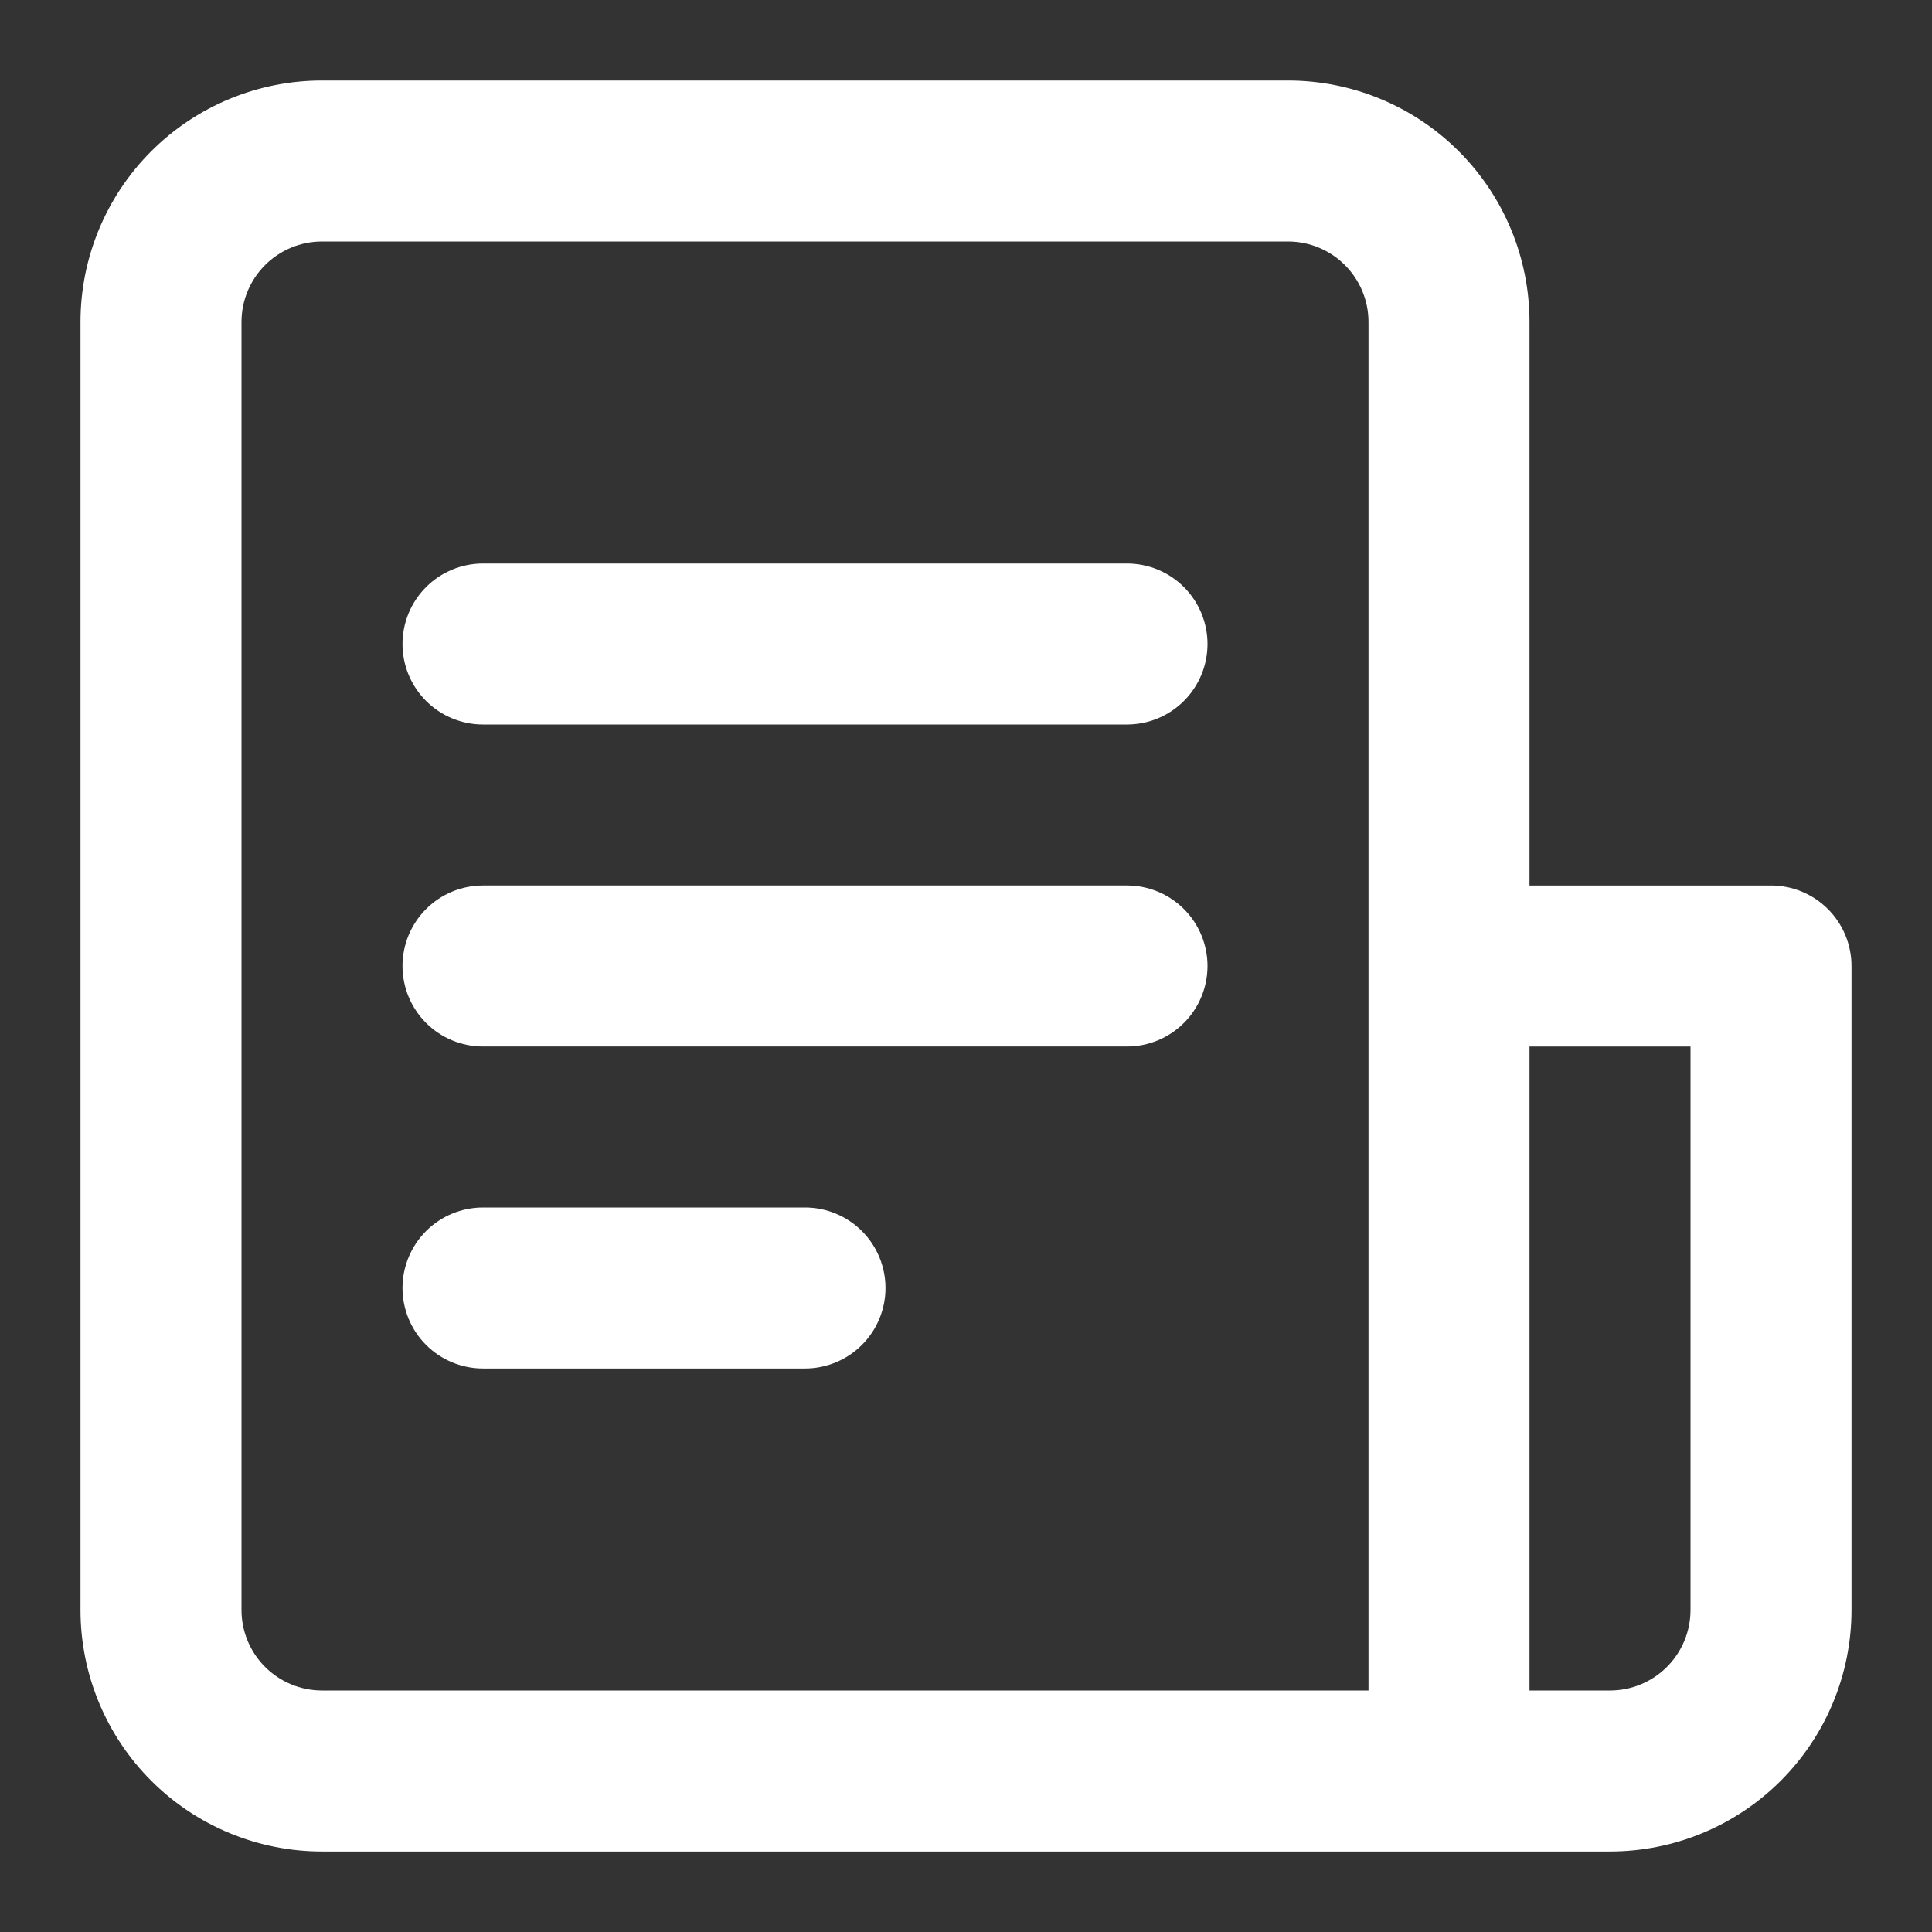
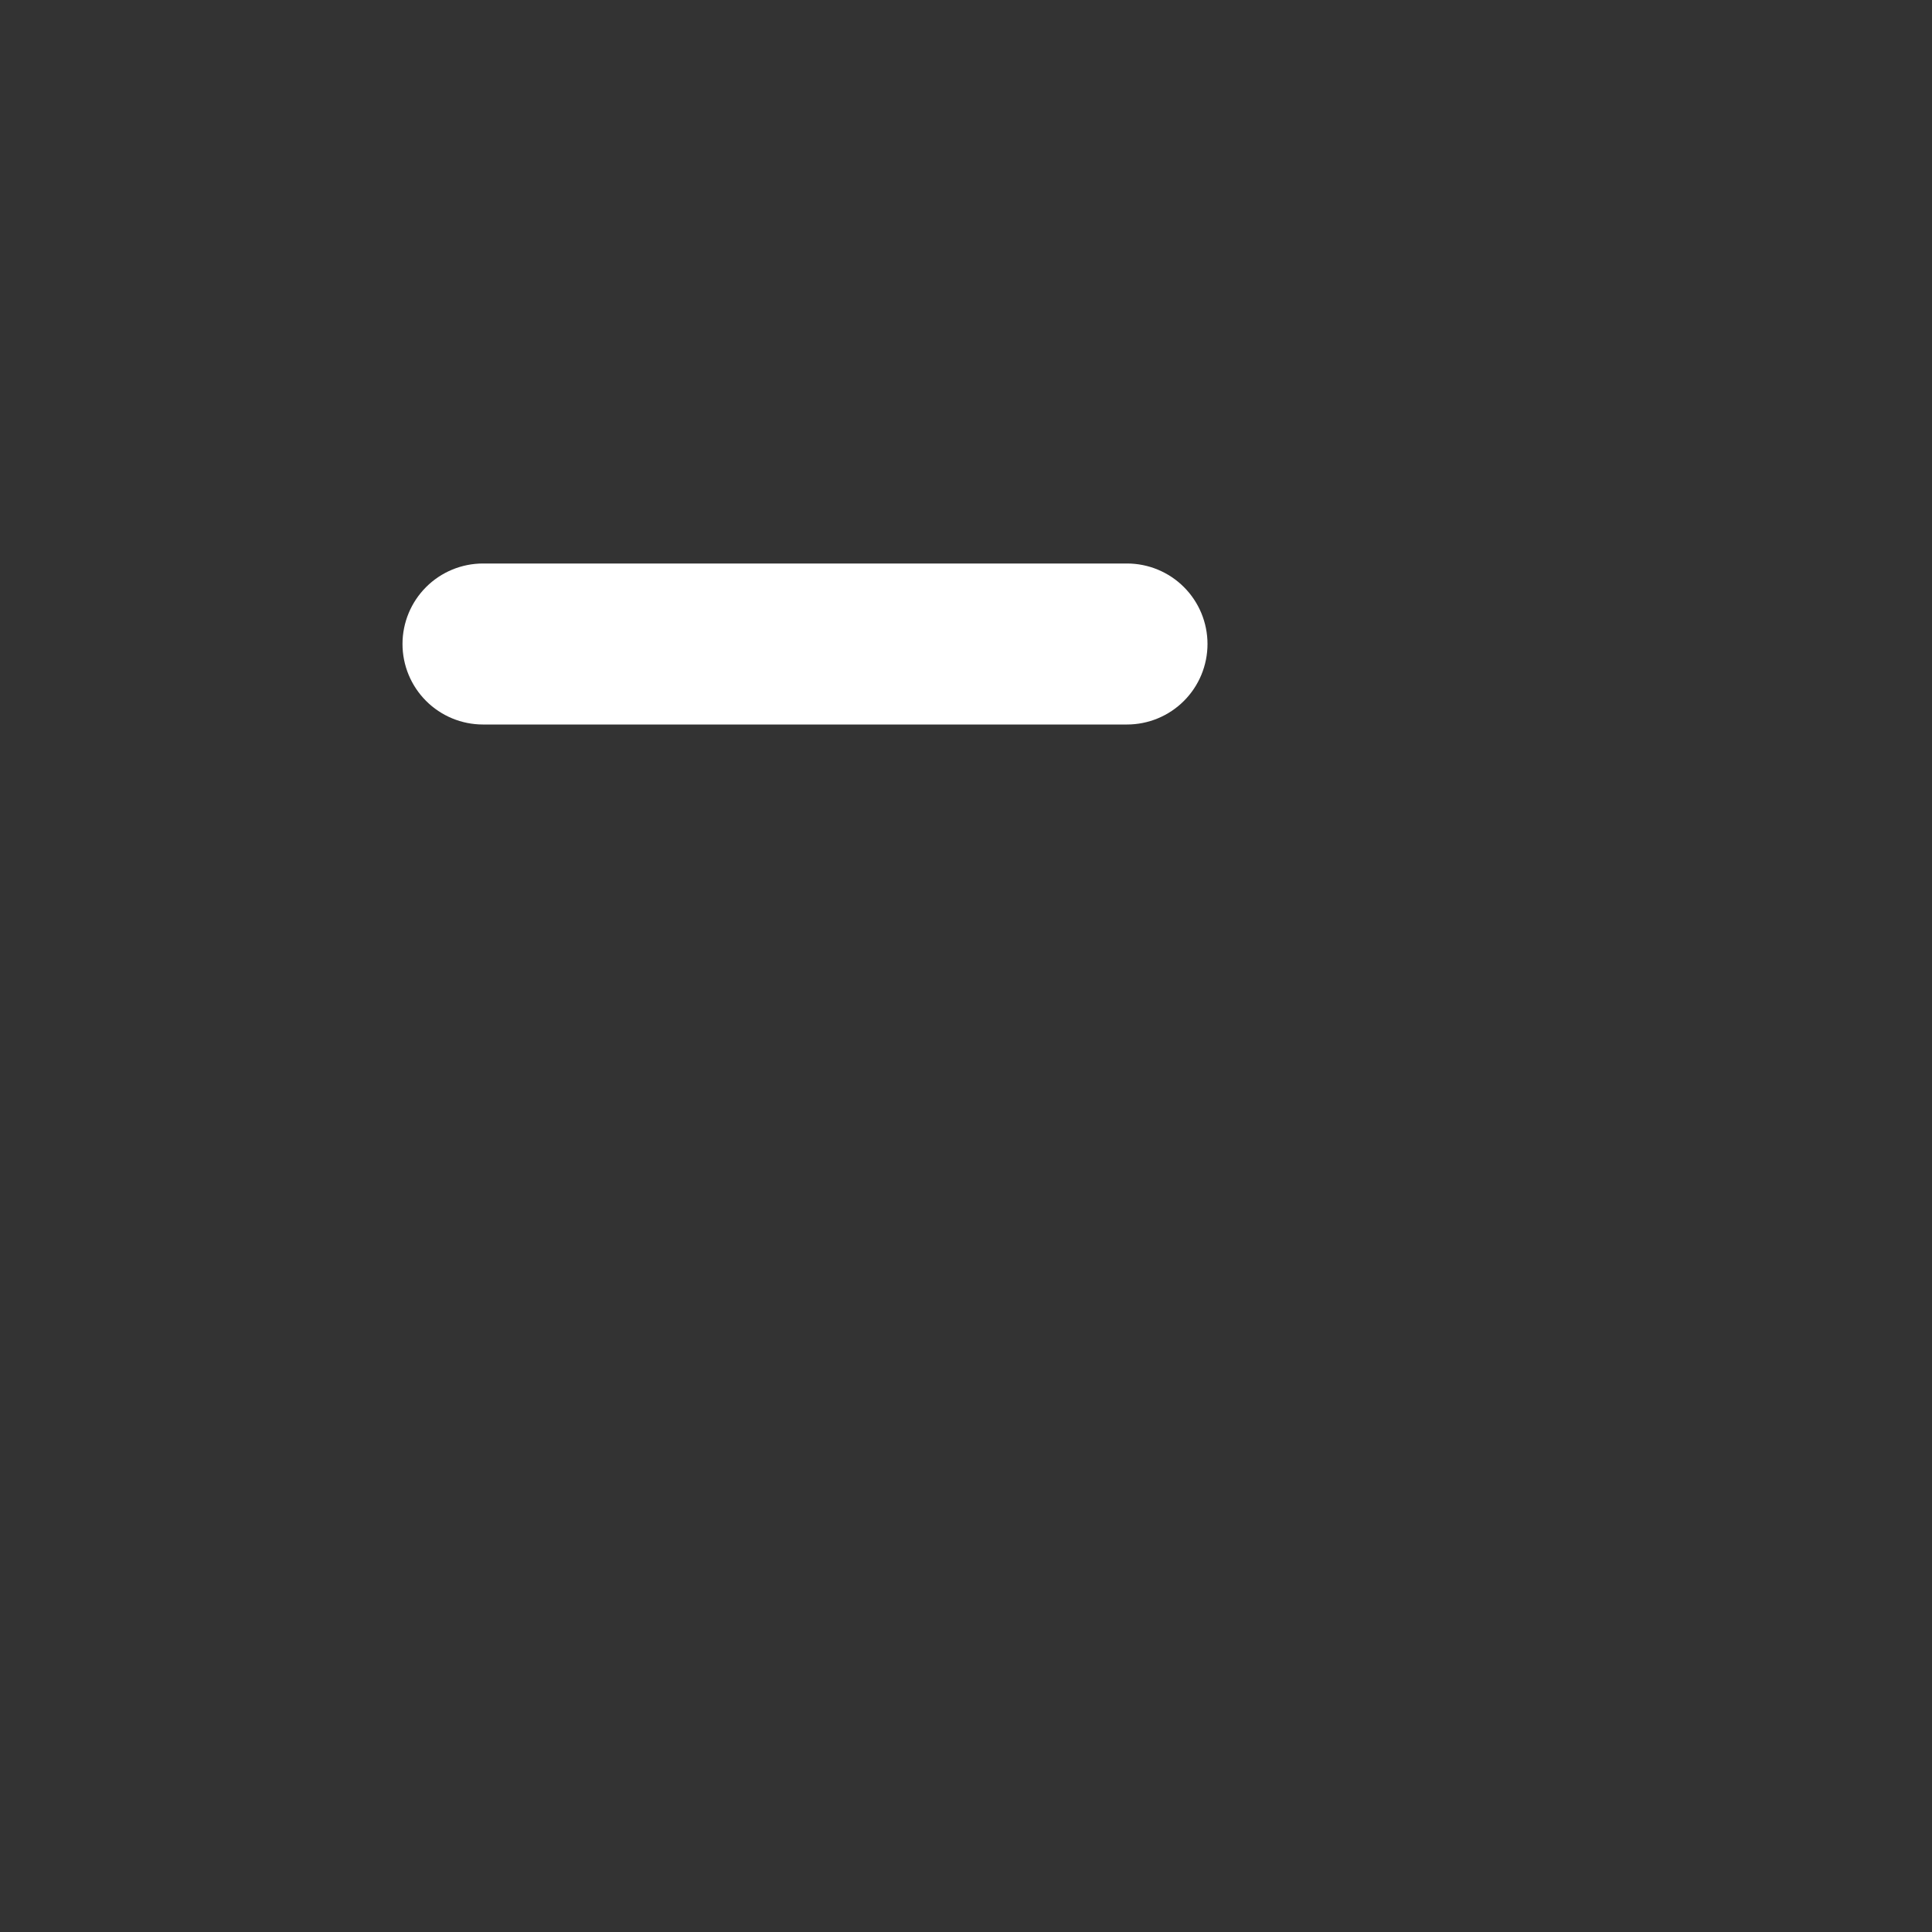
<svg xmlns="http://www.w3.org/2000/svg" width="512" height="512" viewBox="0 0 512 512" fill="none">
  <rect x="0" y="0" width="512" height="512" fill="#333333" stroke="none" />
  <path d="M298.667 149.334H128C122.342 149.334 116.916 151.582 112.915 155.582C108.915 159.583 106.667 165.009 106.667 170.667C106.667 176.325 108.915 181.751 112.915 185.752C116.916 189.753 122.342 192.001 128 192.001H298.667C304.325 192.001 309.751 189.753 313.752 185.752C317.753 181.751 320 176.325 320 170.667C320 165.009 317.753 159.583 313.752 155.582C309.751 151.582 304.325 149.334 298.667 149.334Z" fill="white" />
-   <path d="M298.667 234.666H128C122.342 234.666 116.916 236.914 112.915 240.914C108.915 244.915 106.667 250.341 106.667 255.999C106.667 261.657 108.915 267.084 112.915 271.084C116.916 275.085 122.342 277.333 128 277.333H298.667C304.325 277.333 309.751 275.085 313.752 271.084C317.753 267.084 320 261.657 320 255.999C320 250.341 317.753 244.915 313.752 240.914C309.751 236.914 304.325 234.666 298.667 234.666Z" fill="white" />
-   <path d="M213.334 320H128C122.342 320 116.916 322.248 112.915 326.248C108.915 330.249 106.667 335.675 106.667 341.333C106.667 346.991 108.915 352.418 112.915 356.418C116.916 360.419 122.342 362.667 128 362.667H213.334C218.992 362.667 224.418 360.419 228.419 356.418C232.419 352.418 234.667 346.991 234.667 341.333C234.667 335.675 232.419 330.249 228.419 326.248C224.418 322.248 218.992 320 213.334 320Z" fill="white" />
-   <path d="M469.333 234.667H405.333V85.334C405.333 68.36 398.59 52.081 386.588 40.079C374.586 28.077 358.307 21.334 341.333 21.334H85.333C68.359 21.334 52.081 28.077 40.078 40.079C28.076 52.081 21.333 68.36 21.333 85.334V426.667C21.333 443.641 28.076 459.92 40.078 471.922C52.081 483.925 68.359 490.667 85.333 490.667H426.666C443.64 490.667 459.919 483.925 471.921 471.922C483.924 459.92 490.666 443.641 490.666 426.667V256.001C490.666 250.343 488.419 244.916 484.418 240.916C480.417 236.915 474.991 234.667 469.333 234.667ZM362.666 448.001H85.333C79.675 448.001 74.249 445.753 70.248 441.752C66.247 437.752 64 432.325 64 426.667V85.334C64 79.676 66.247 74.25 70.248 70.249C74.249 66.248 79.675 64.001 85.333 64.001H341.333C346.991 64.001 352.417 66.248 356.418 70.249C360.419 74.25 362.666 79.676 362.666 85.334V448.001ZM448 426.667C448 432.325 445.752 437.752 441.751 441.752C437.751 445.753 432.324 448.001 426.666 448.001H405.333V277.334H448V426.667Z" fill="white" />
</svg>